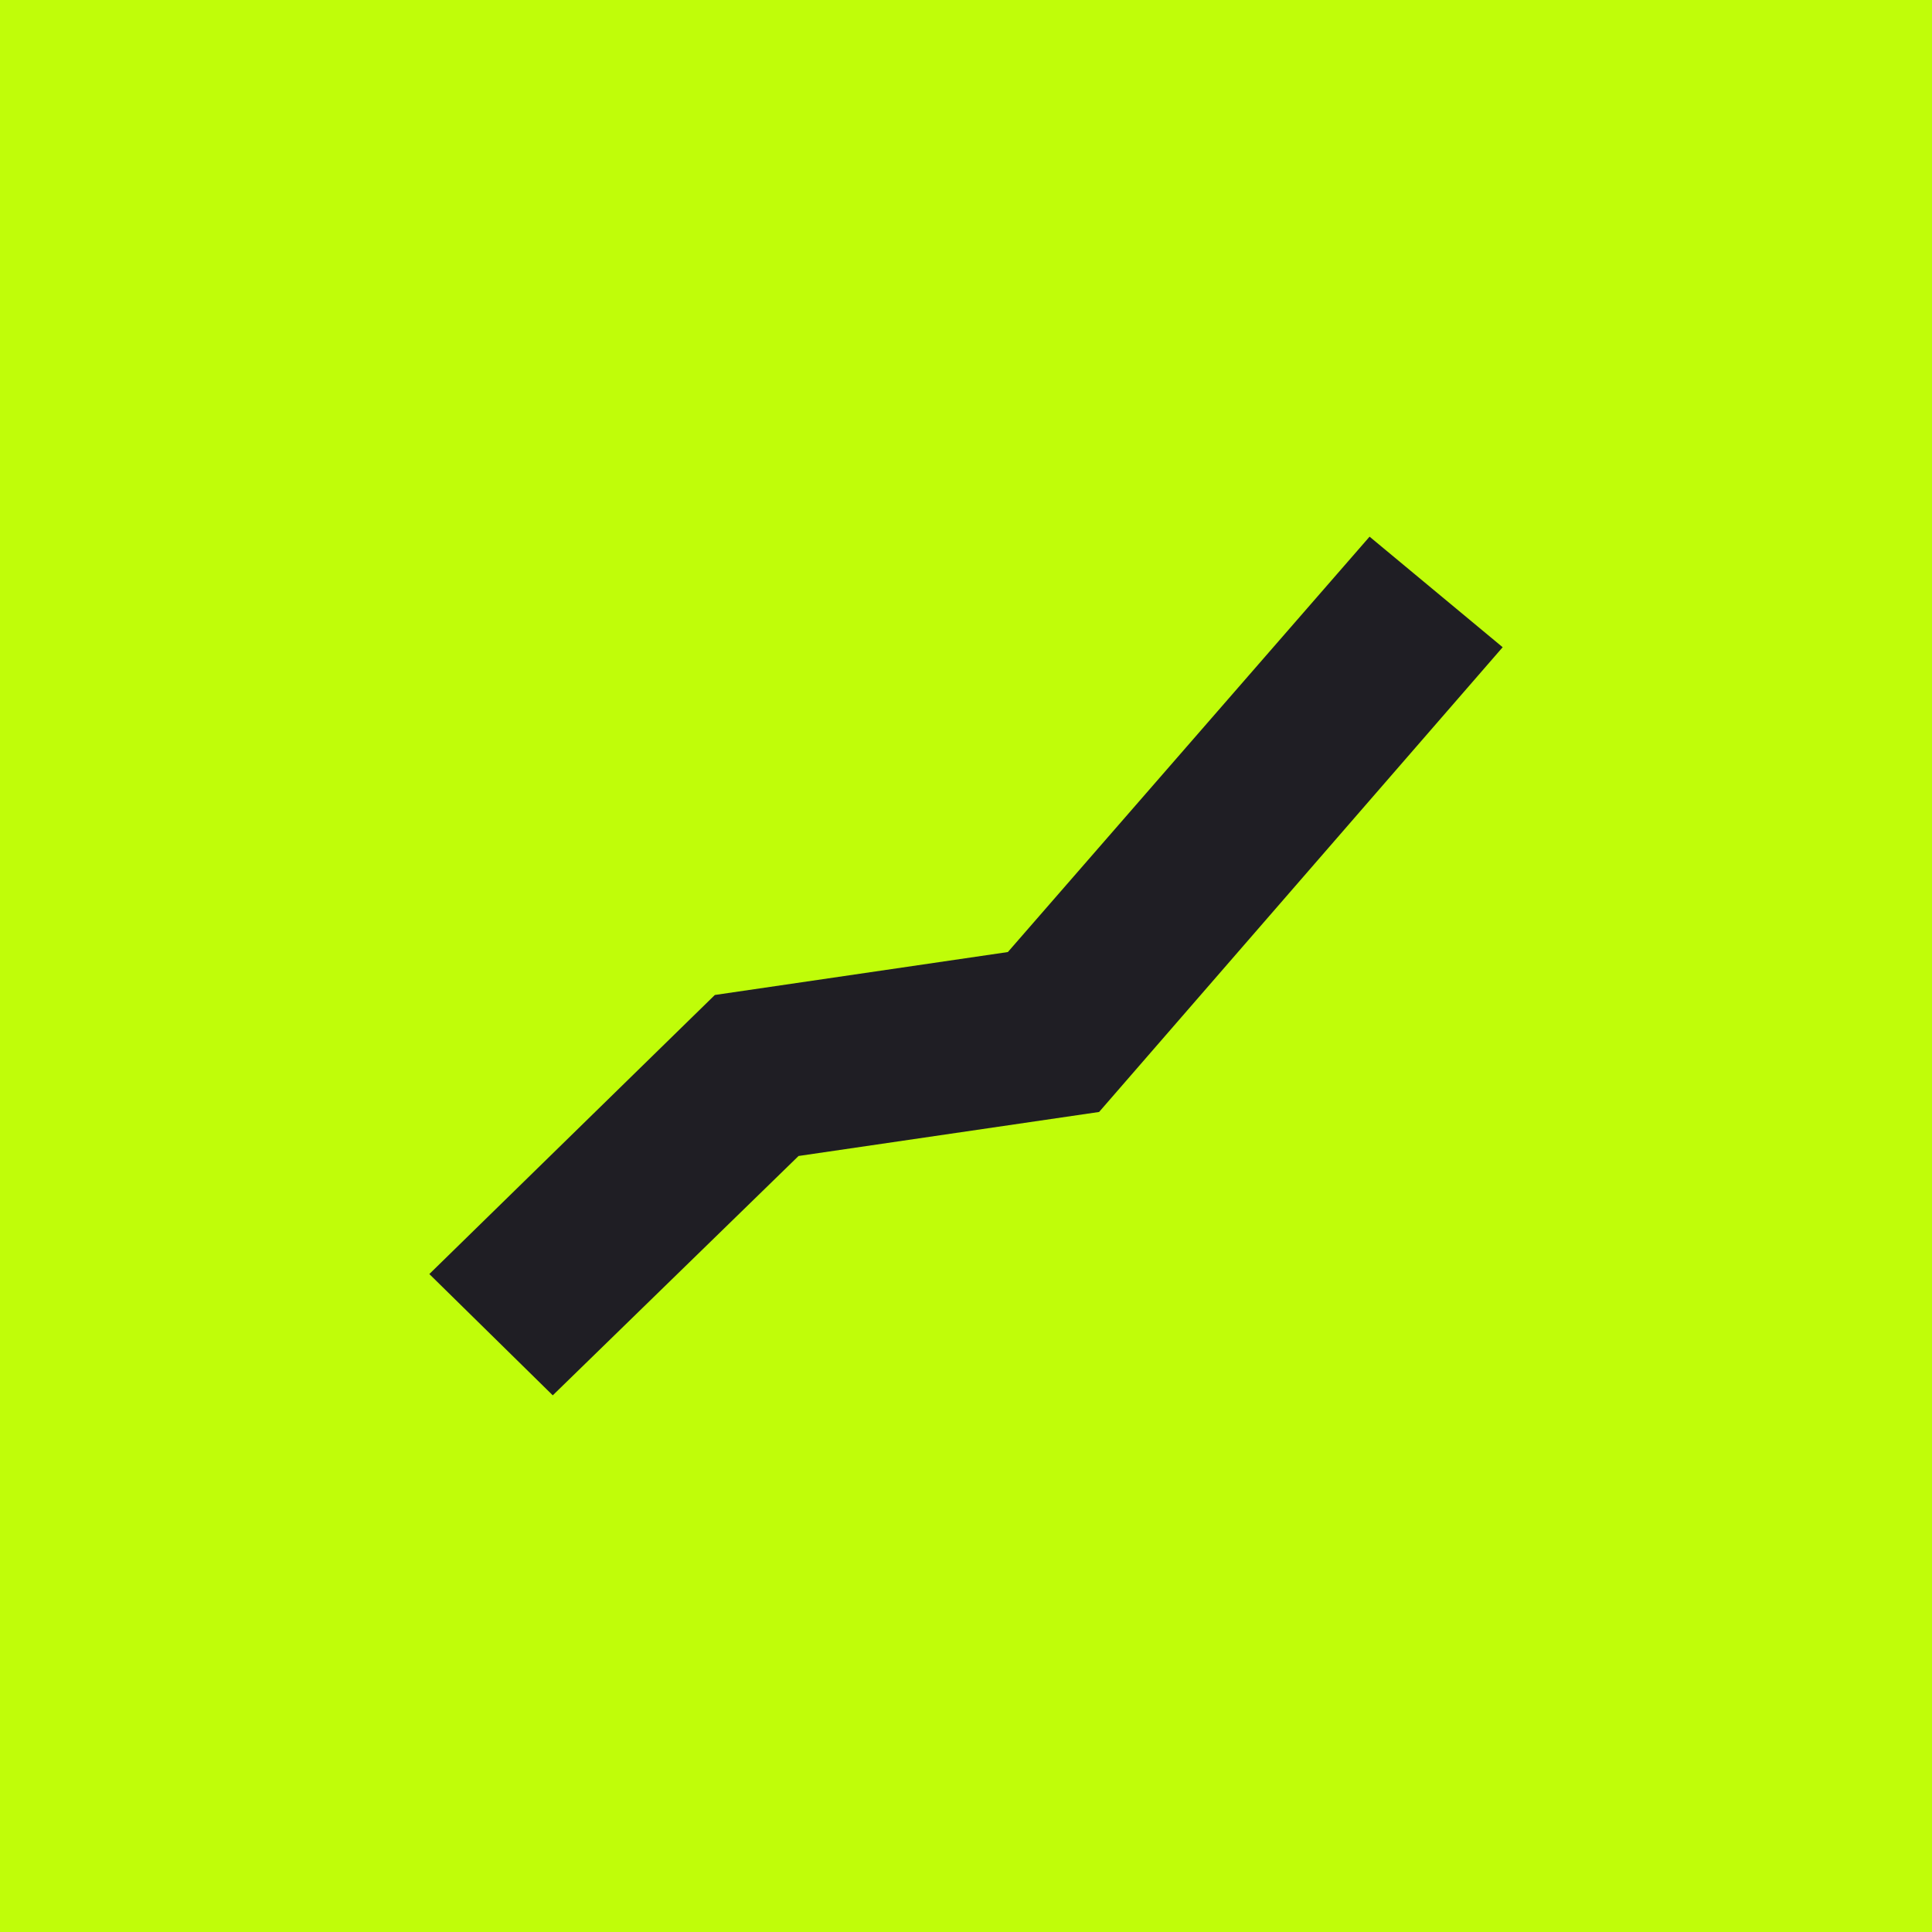
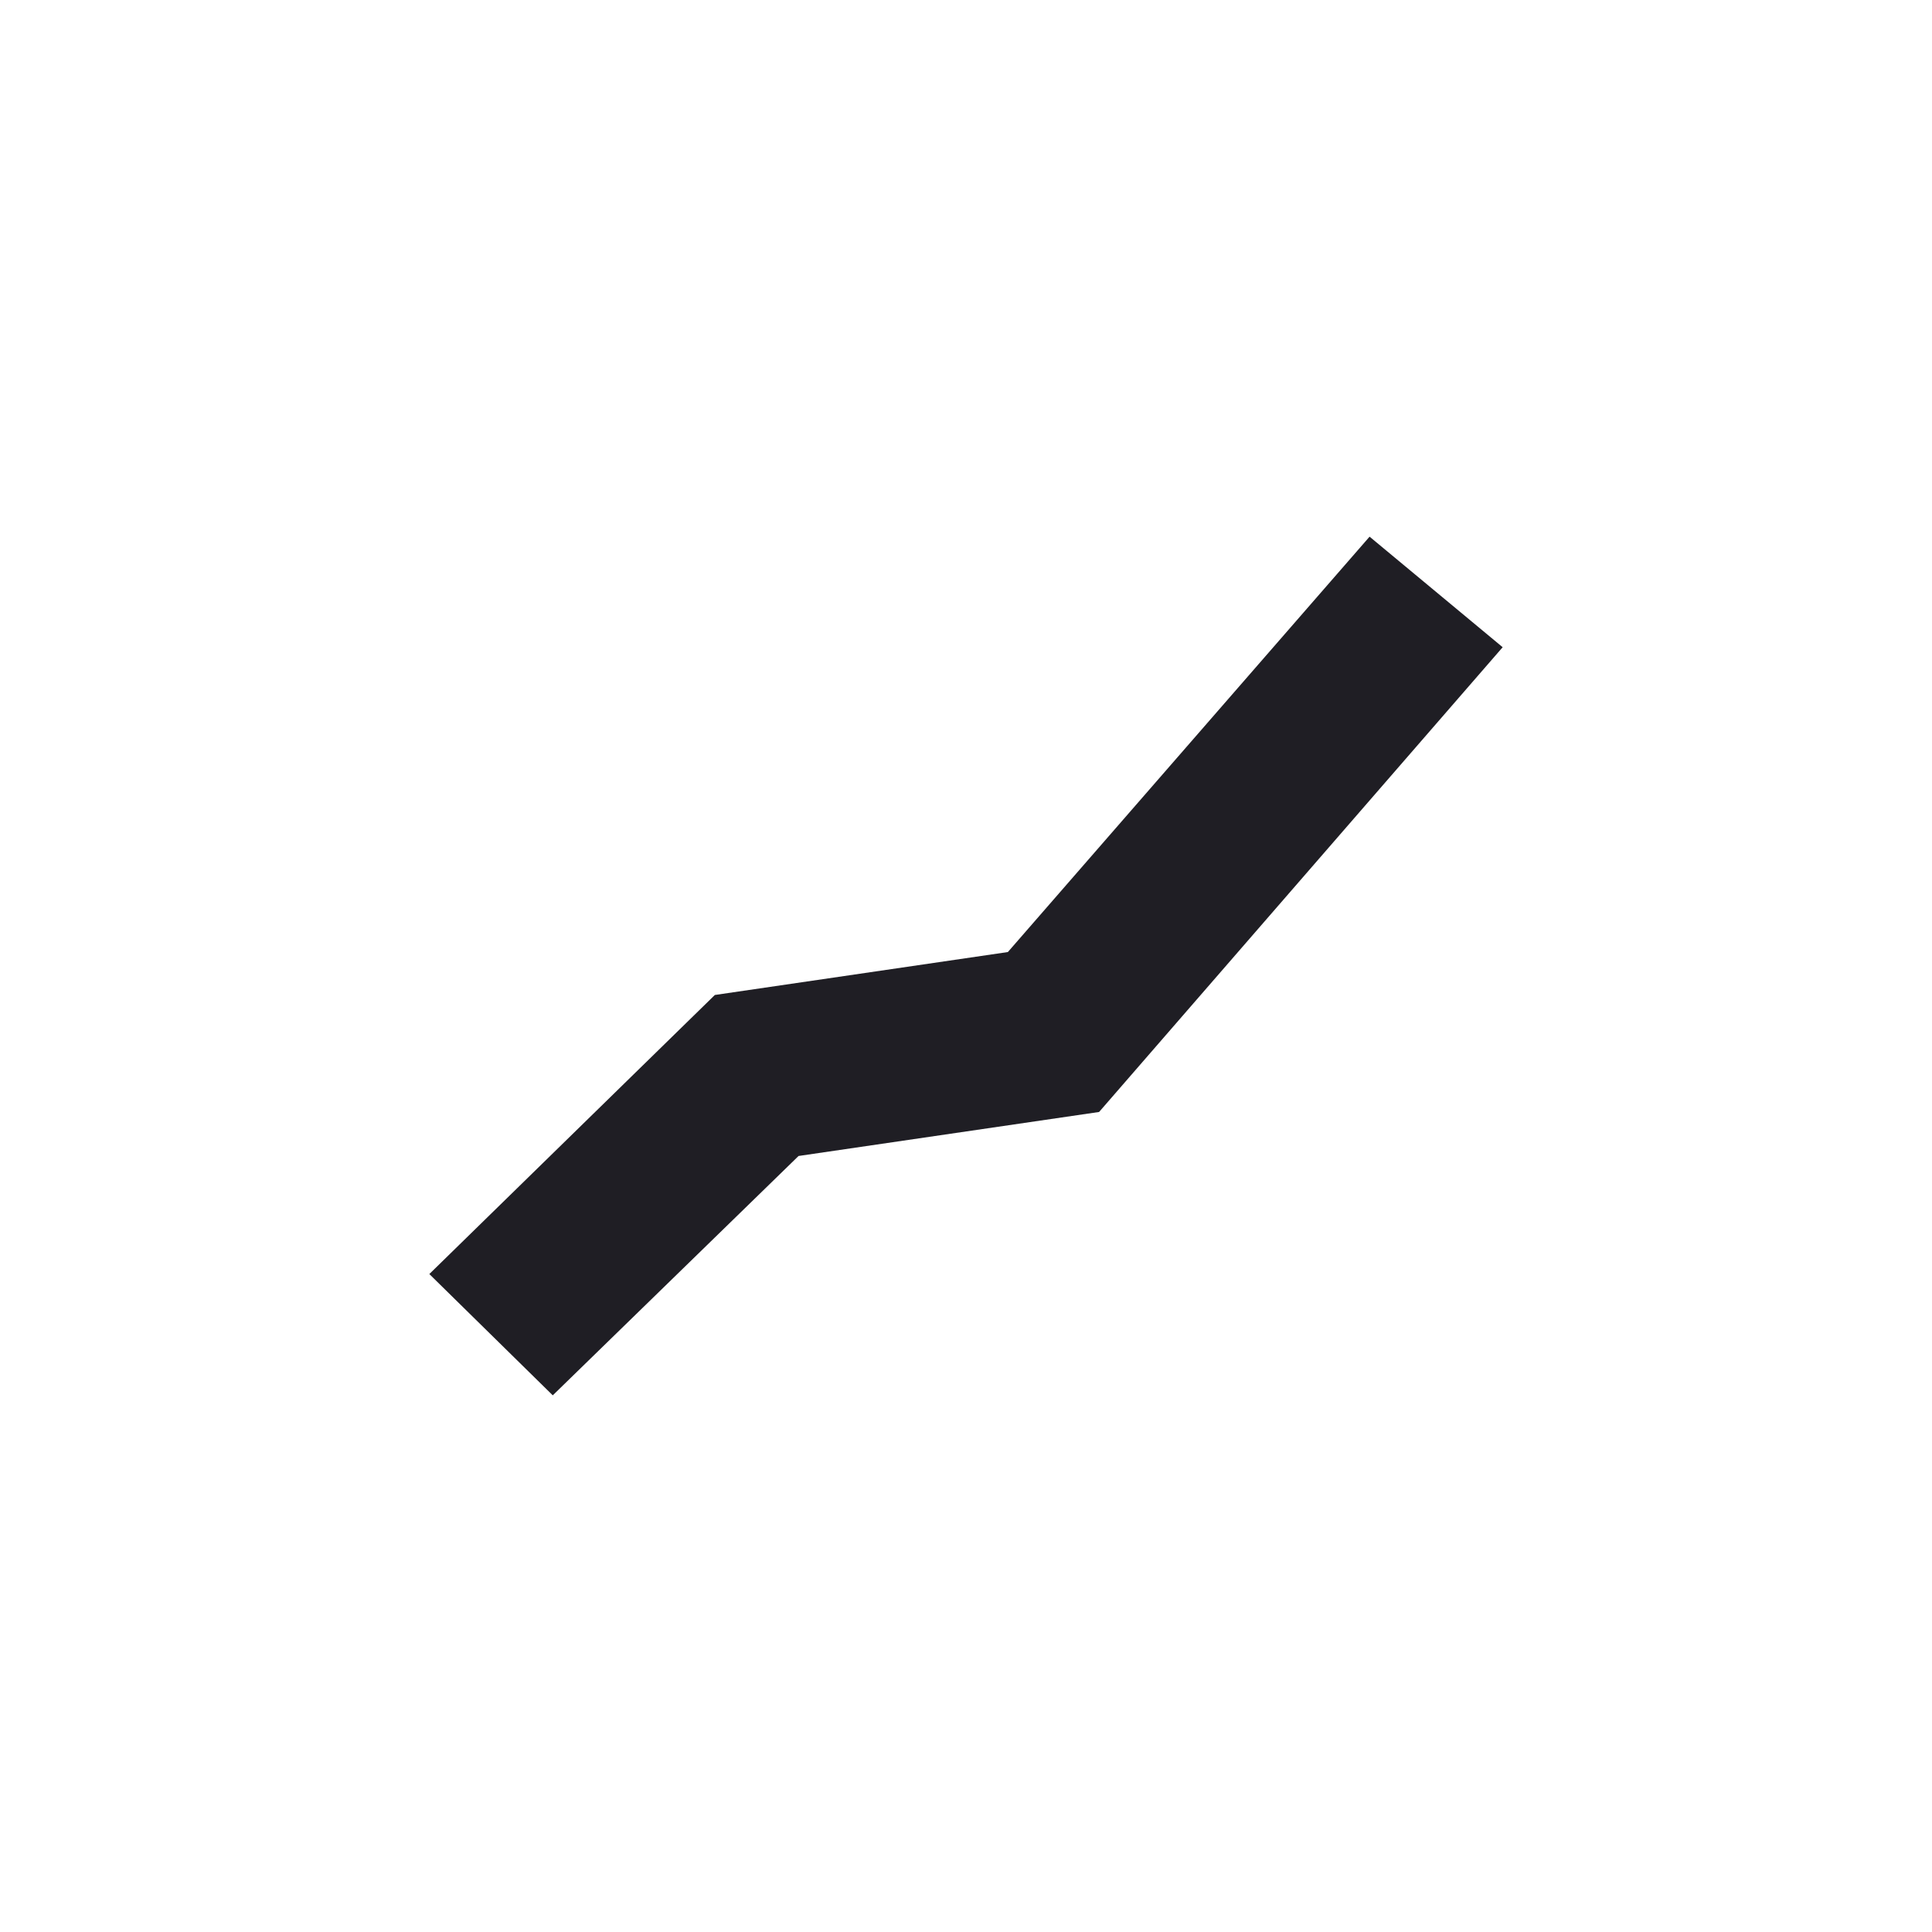
<svg xmlns="http://www.w3.org/2000/svg" width="18" height="18" viewBox="0 0 18 18">
-   <path fill="#C0FD09" d="M0 0h18v18H0z" />
  <path d="m14 6.03-3.76 4.33-2.8.41L5.15 13 4 11.87l2.66-2.6 2.73-.4L12.76 5 14 6.03Z" fill="#1F1E24" />
</svg>